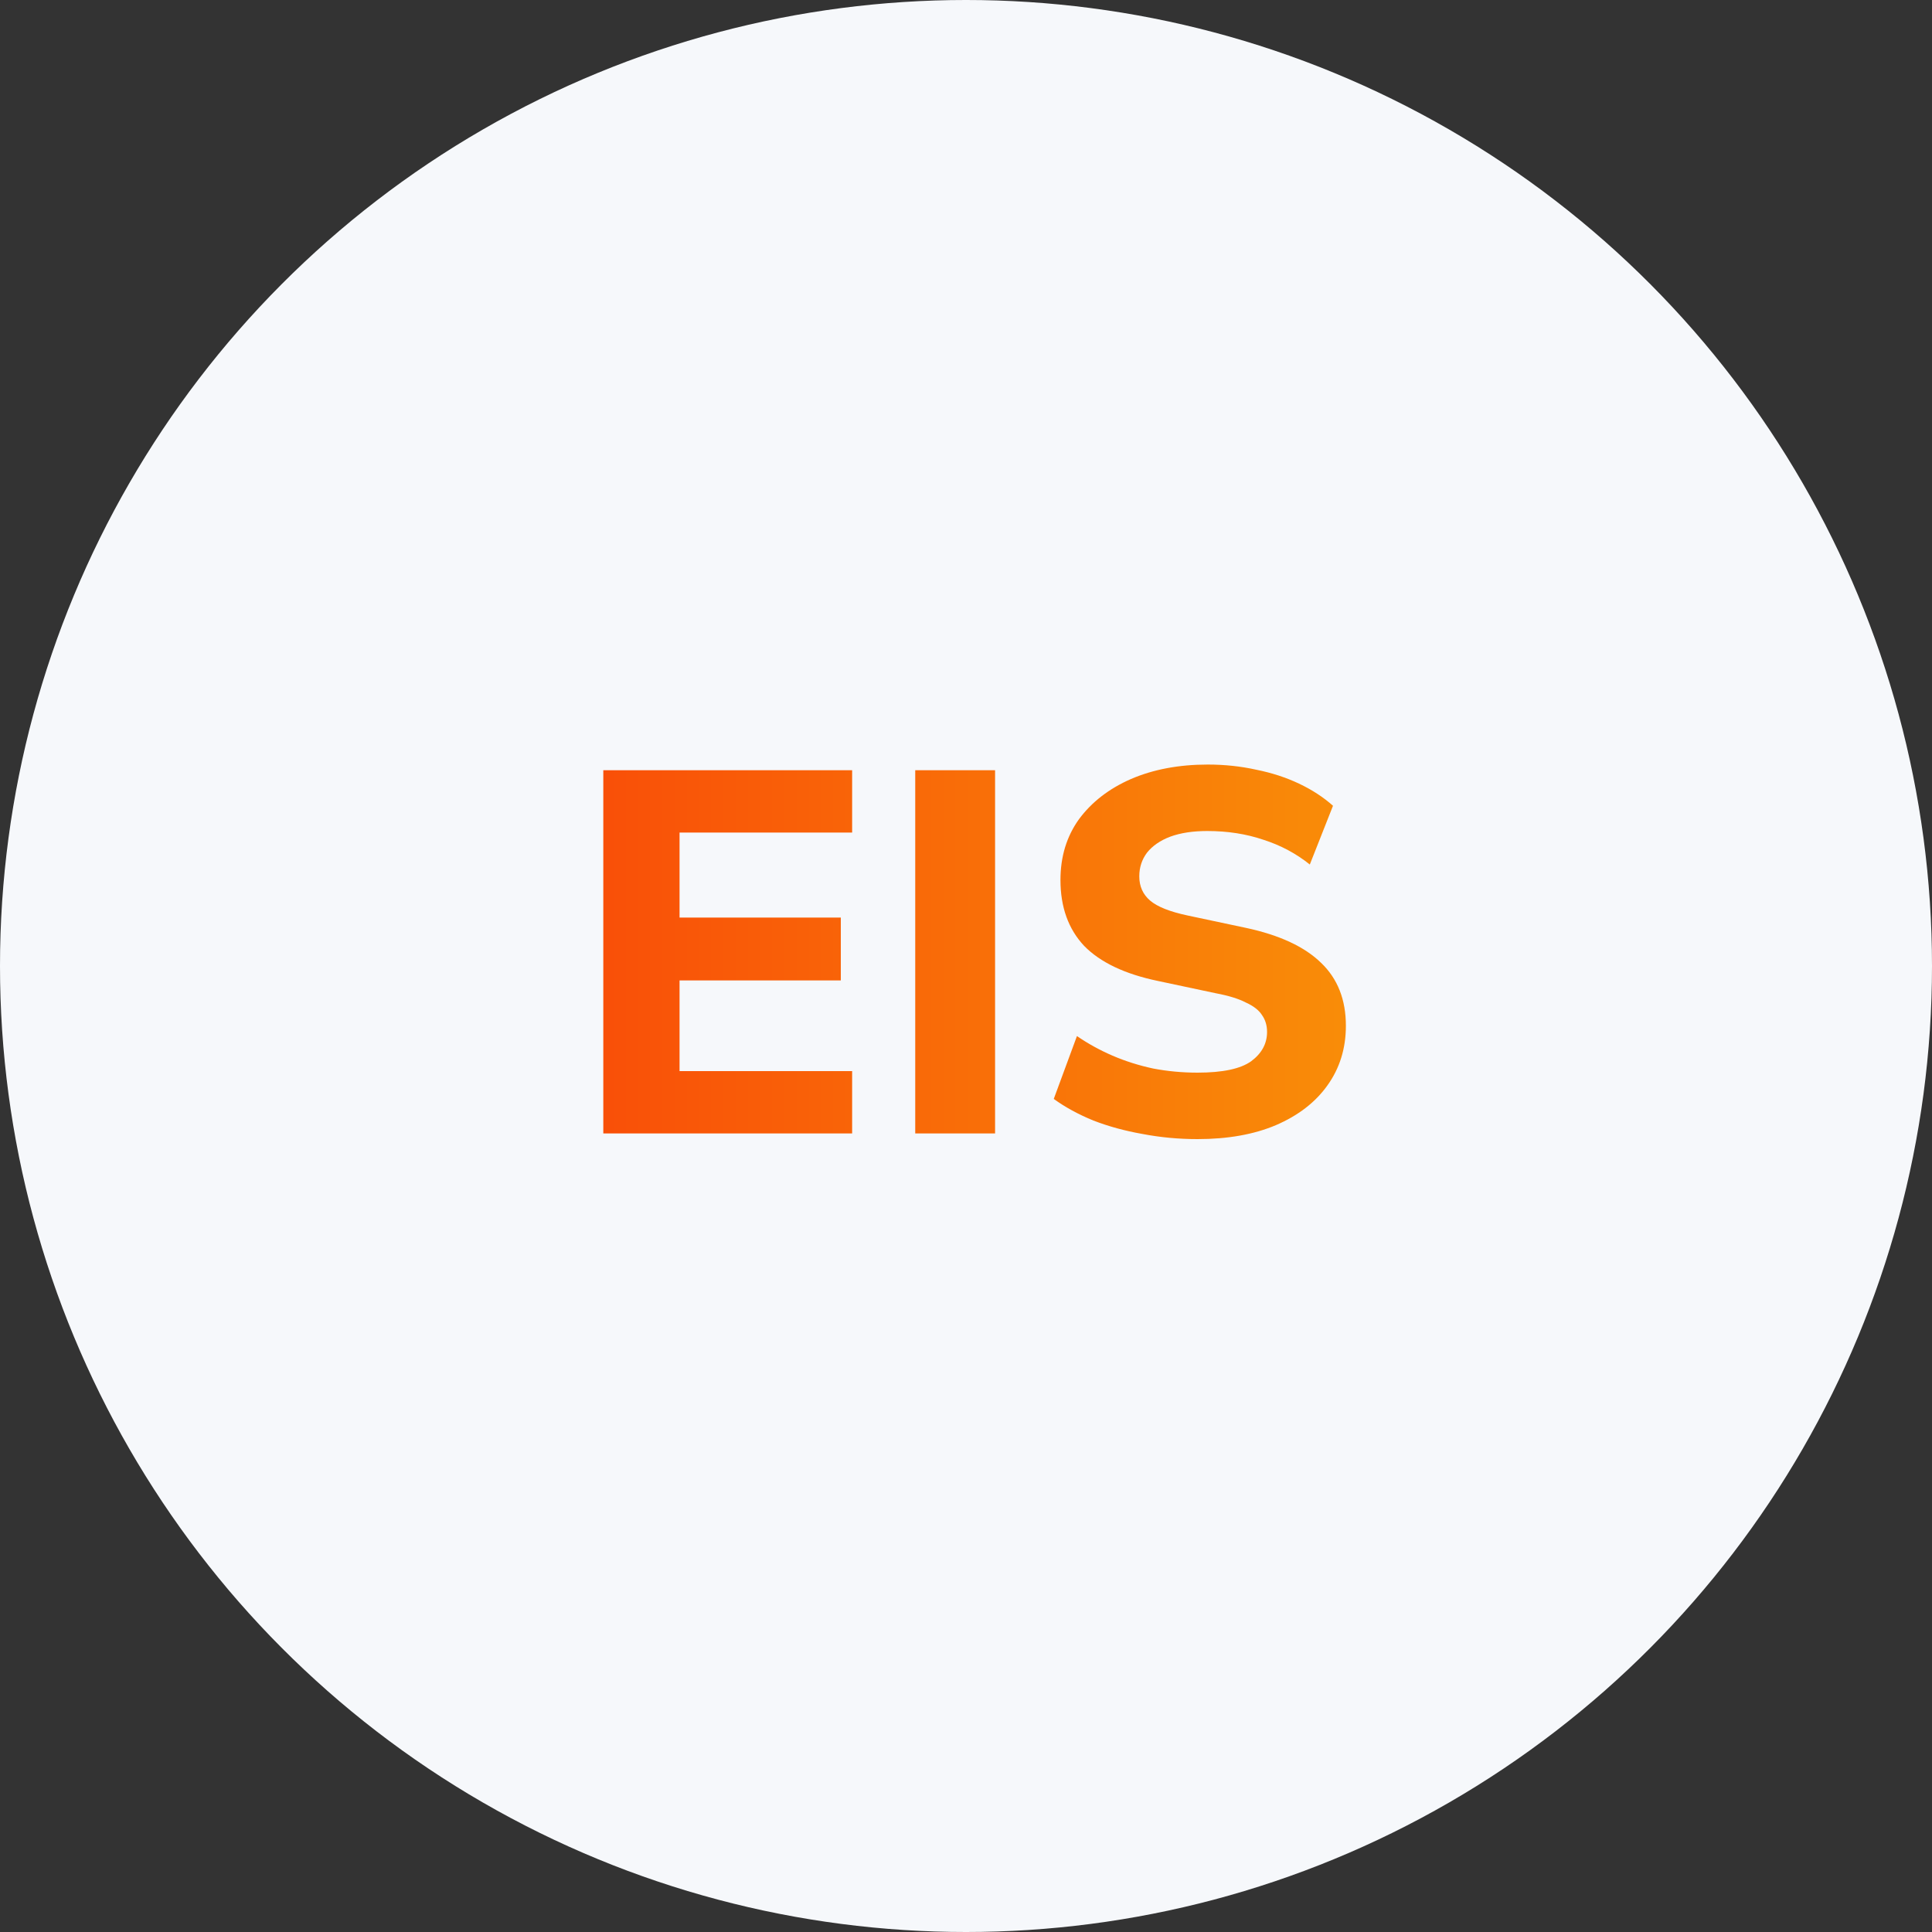
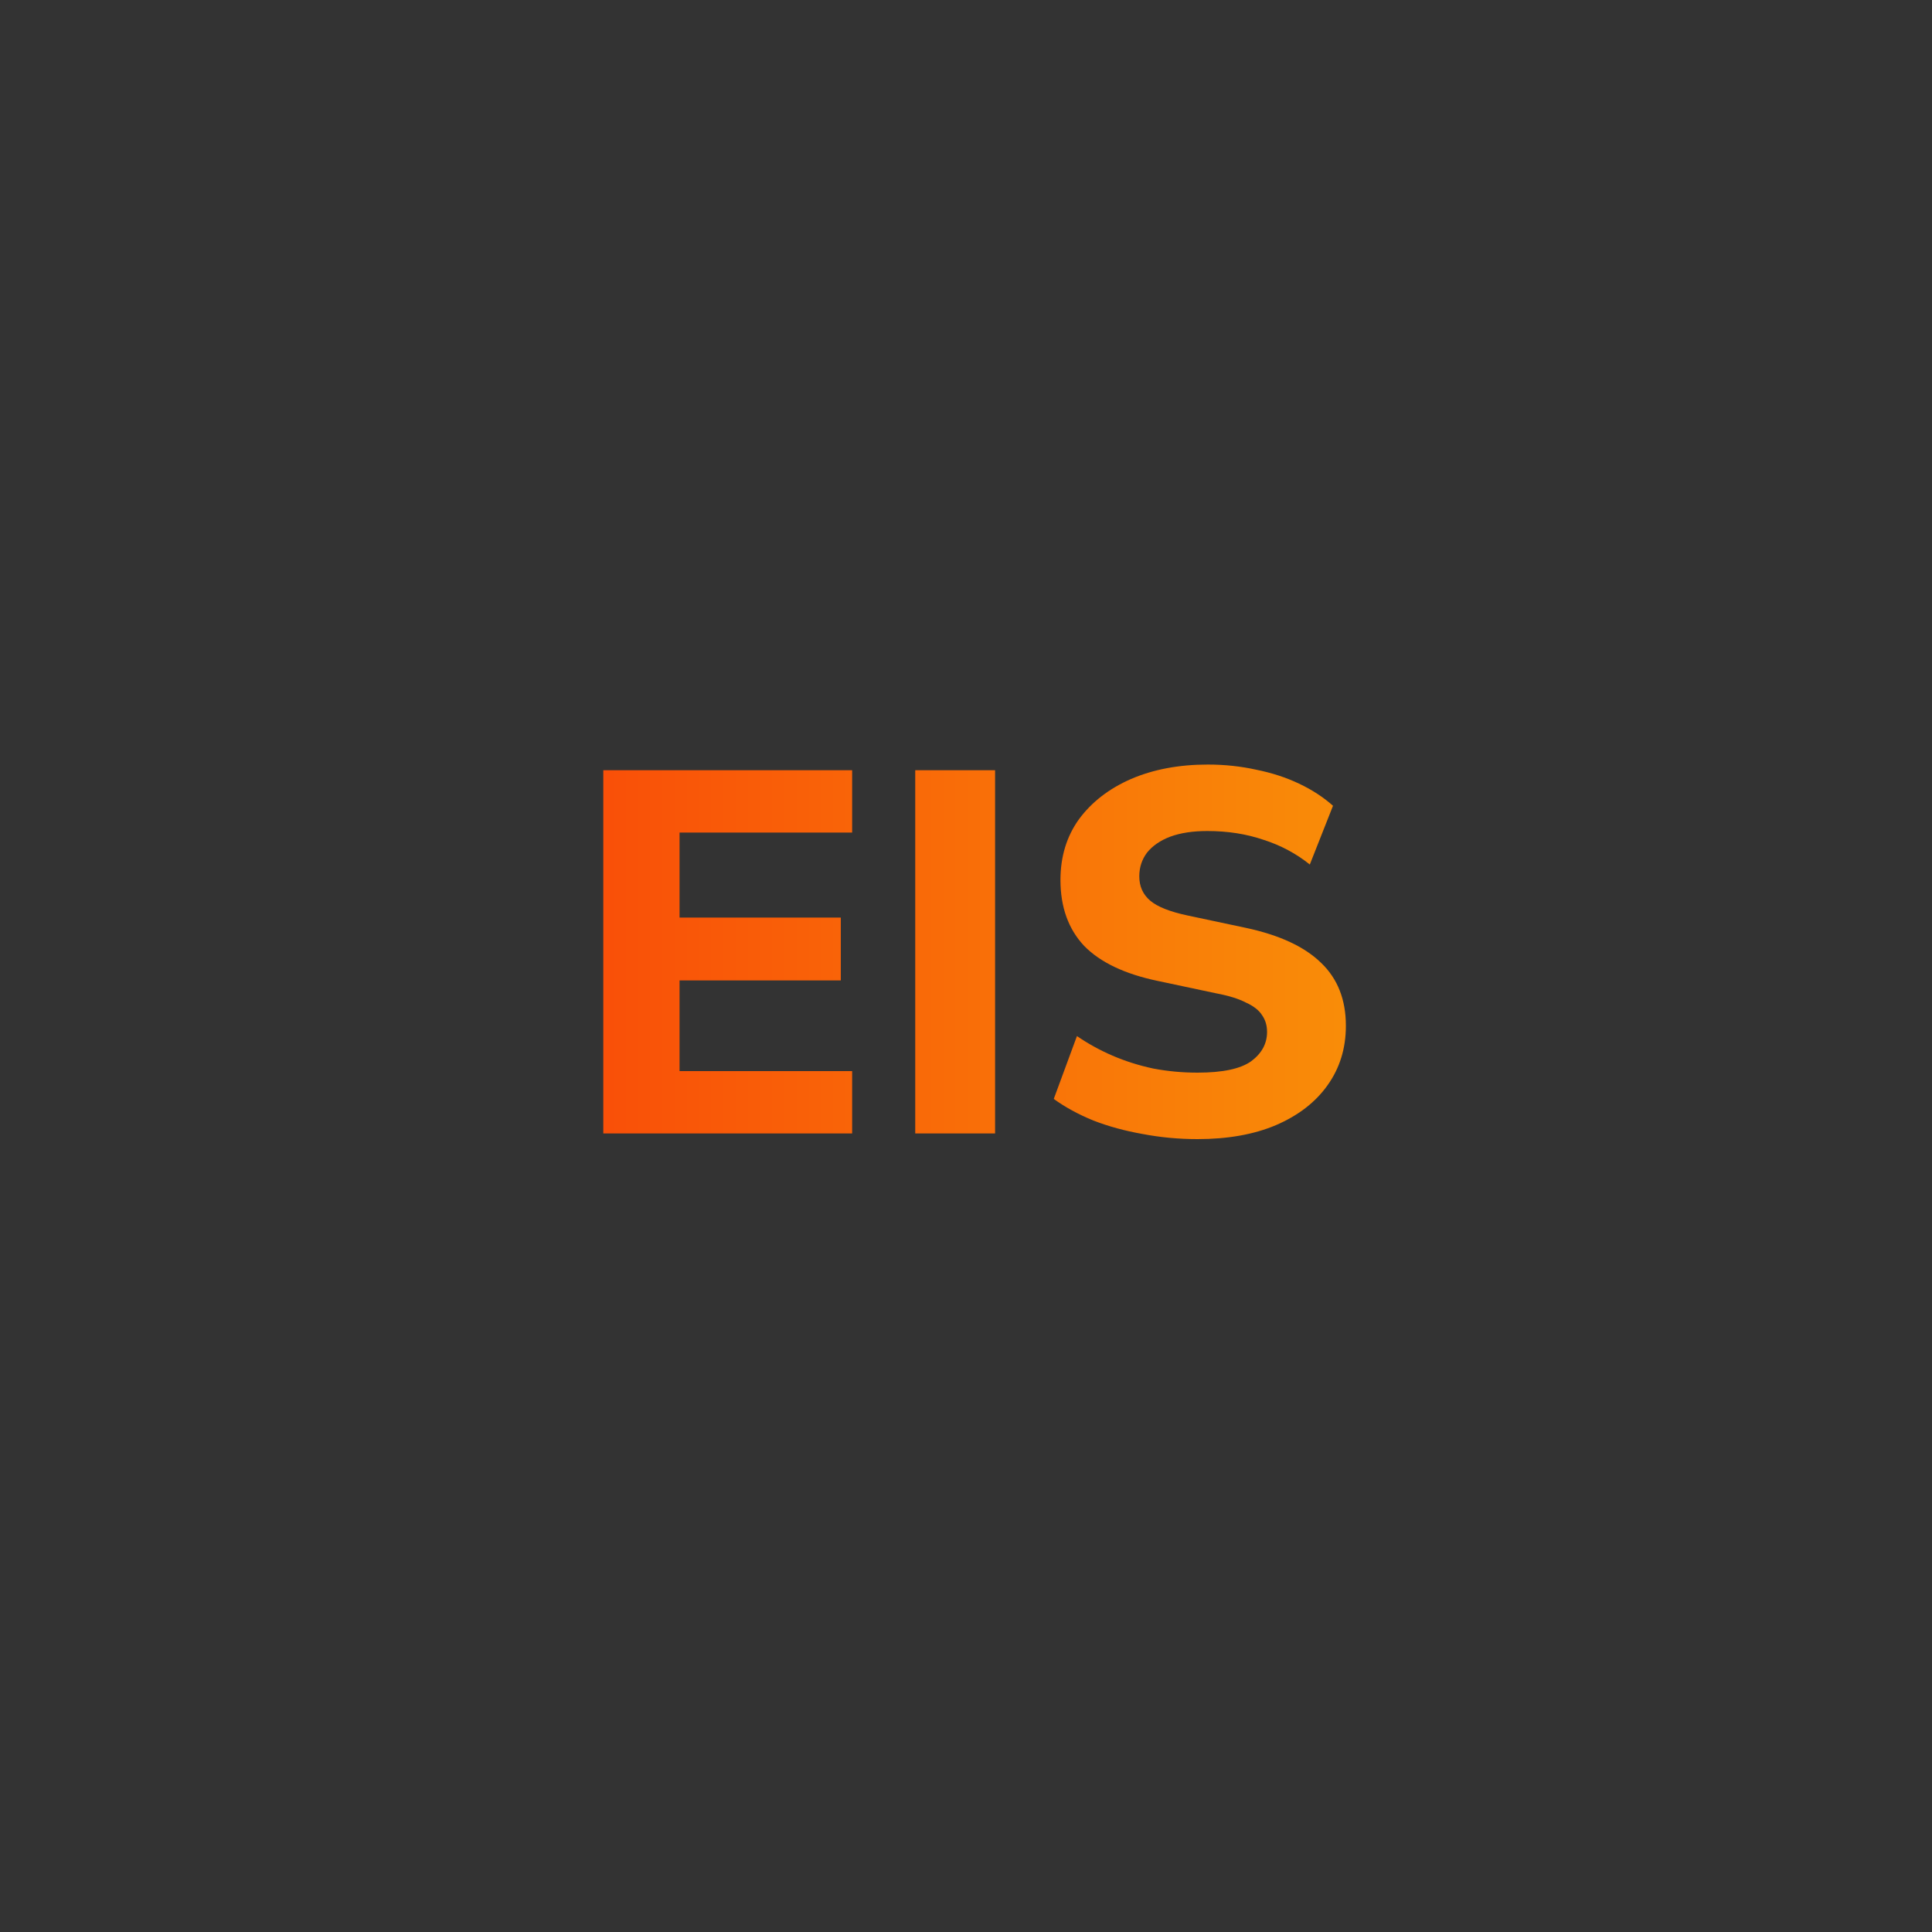
<svg xmlns="http://www.w3.org/2000/svg" width="75" height="75" viewBox="0 0 75 75" fill="none">
  <rect x="0" y="0" width="75" height="75" fill="#333333" stroke="none" />
-   <circle cx="37.5" cy="37.5" r="37.5" fill="#F6F8FB" />
  <path d="M23.42 44V29.9H33.08V32.32H26.38V35.62H32.64V38.06H26.38V41.58H33.08V44H23.42ZM35.529 44V29.9H38.629V44H35.529ZM46.487 44.22C45.754 44.22 45.041 44.153 44.347 44.02C43.667 43.9 43.034 43.727 42.447 43.5C41.861 43.26 41.347 42.98 40.907 42.66L41.807 40.22C42.234 40.513 42.694 40.767 43.187 40.98C43.681 41.193 44.207 41.36 44.767 41.48C45.327 41.587 45.901 41.64 46.487 41.64C47.461 41.64 48.154 41.493 48.567 41.2C48.981 40.893 49.187 40.513 49.187 40.06C49.187 39.807 49.121 39.587 48.987 39.4C48.867 39.213 48.661 39.053 48.367 38.92C48.087 38.773 47.701 38.653 47.207 38.56L44.947 38.08C43.667 37.813 42.714 37.36 42.087 36.72C41.474 36.067 41.167 35.213 41.167 34.16C41.167 33.253 41.407 32.467 41.887 31.8C42.381 31.133 43.054 30.613 43.907 30.24C44.774 29.867 45.767 29.68 46.887 29.68C47.541 29.68 48.167 29.747 48.767 29.88C49.367 30 49.921 30.18 50.427 30.42C50.934 30.66 51.374 30.947 51.747 31.28L50.847 33.56C50.314 33.133 49.714 32.813 49.047 32.6C48.381 32.373 47.654 32.26 46.867 32.26C46.307 32.26 45.827 32.333 45.427 32.48C45.041 32.627 44.741 32.833 44.527 33.1C44.327 33.367 44.227 33.673 44.227 34.02C44.227 34.407 44.367 34.72 44.647 34.96C44.927 35.2 45.414 35.393 46.107 35.54L48.367 36.02C49.674 36.3 50.647 36.753 51.287 37.38C51.927 37.993 52.247 38.807 52.247 39.82C52.247 40.7 52.007 41.473 51.527 42.14C51.061 42.793 50.394 43.307 49.527 43.68C48.674 44.04 47.661 44.22 46.487 44.22Z" fill="url(#paint0_linear_1880_23538)" />
  <defs>
    <linearGradient id="paint0_linear_1880_23538" x1="16" y1="37" x2="61.5" y2="37" gradientUnits="userSpaceOnUse">
      <stop stop-color="#F94008" />
      <stop offset="1" stop-color="#F9A008" />
    </linearGradient>
  </defs>
</svg>